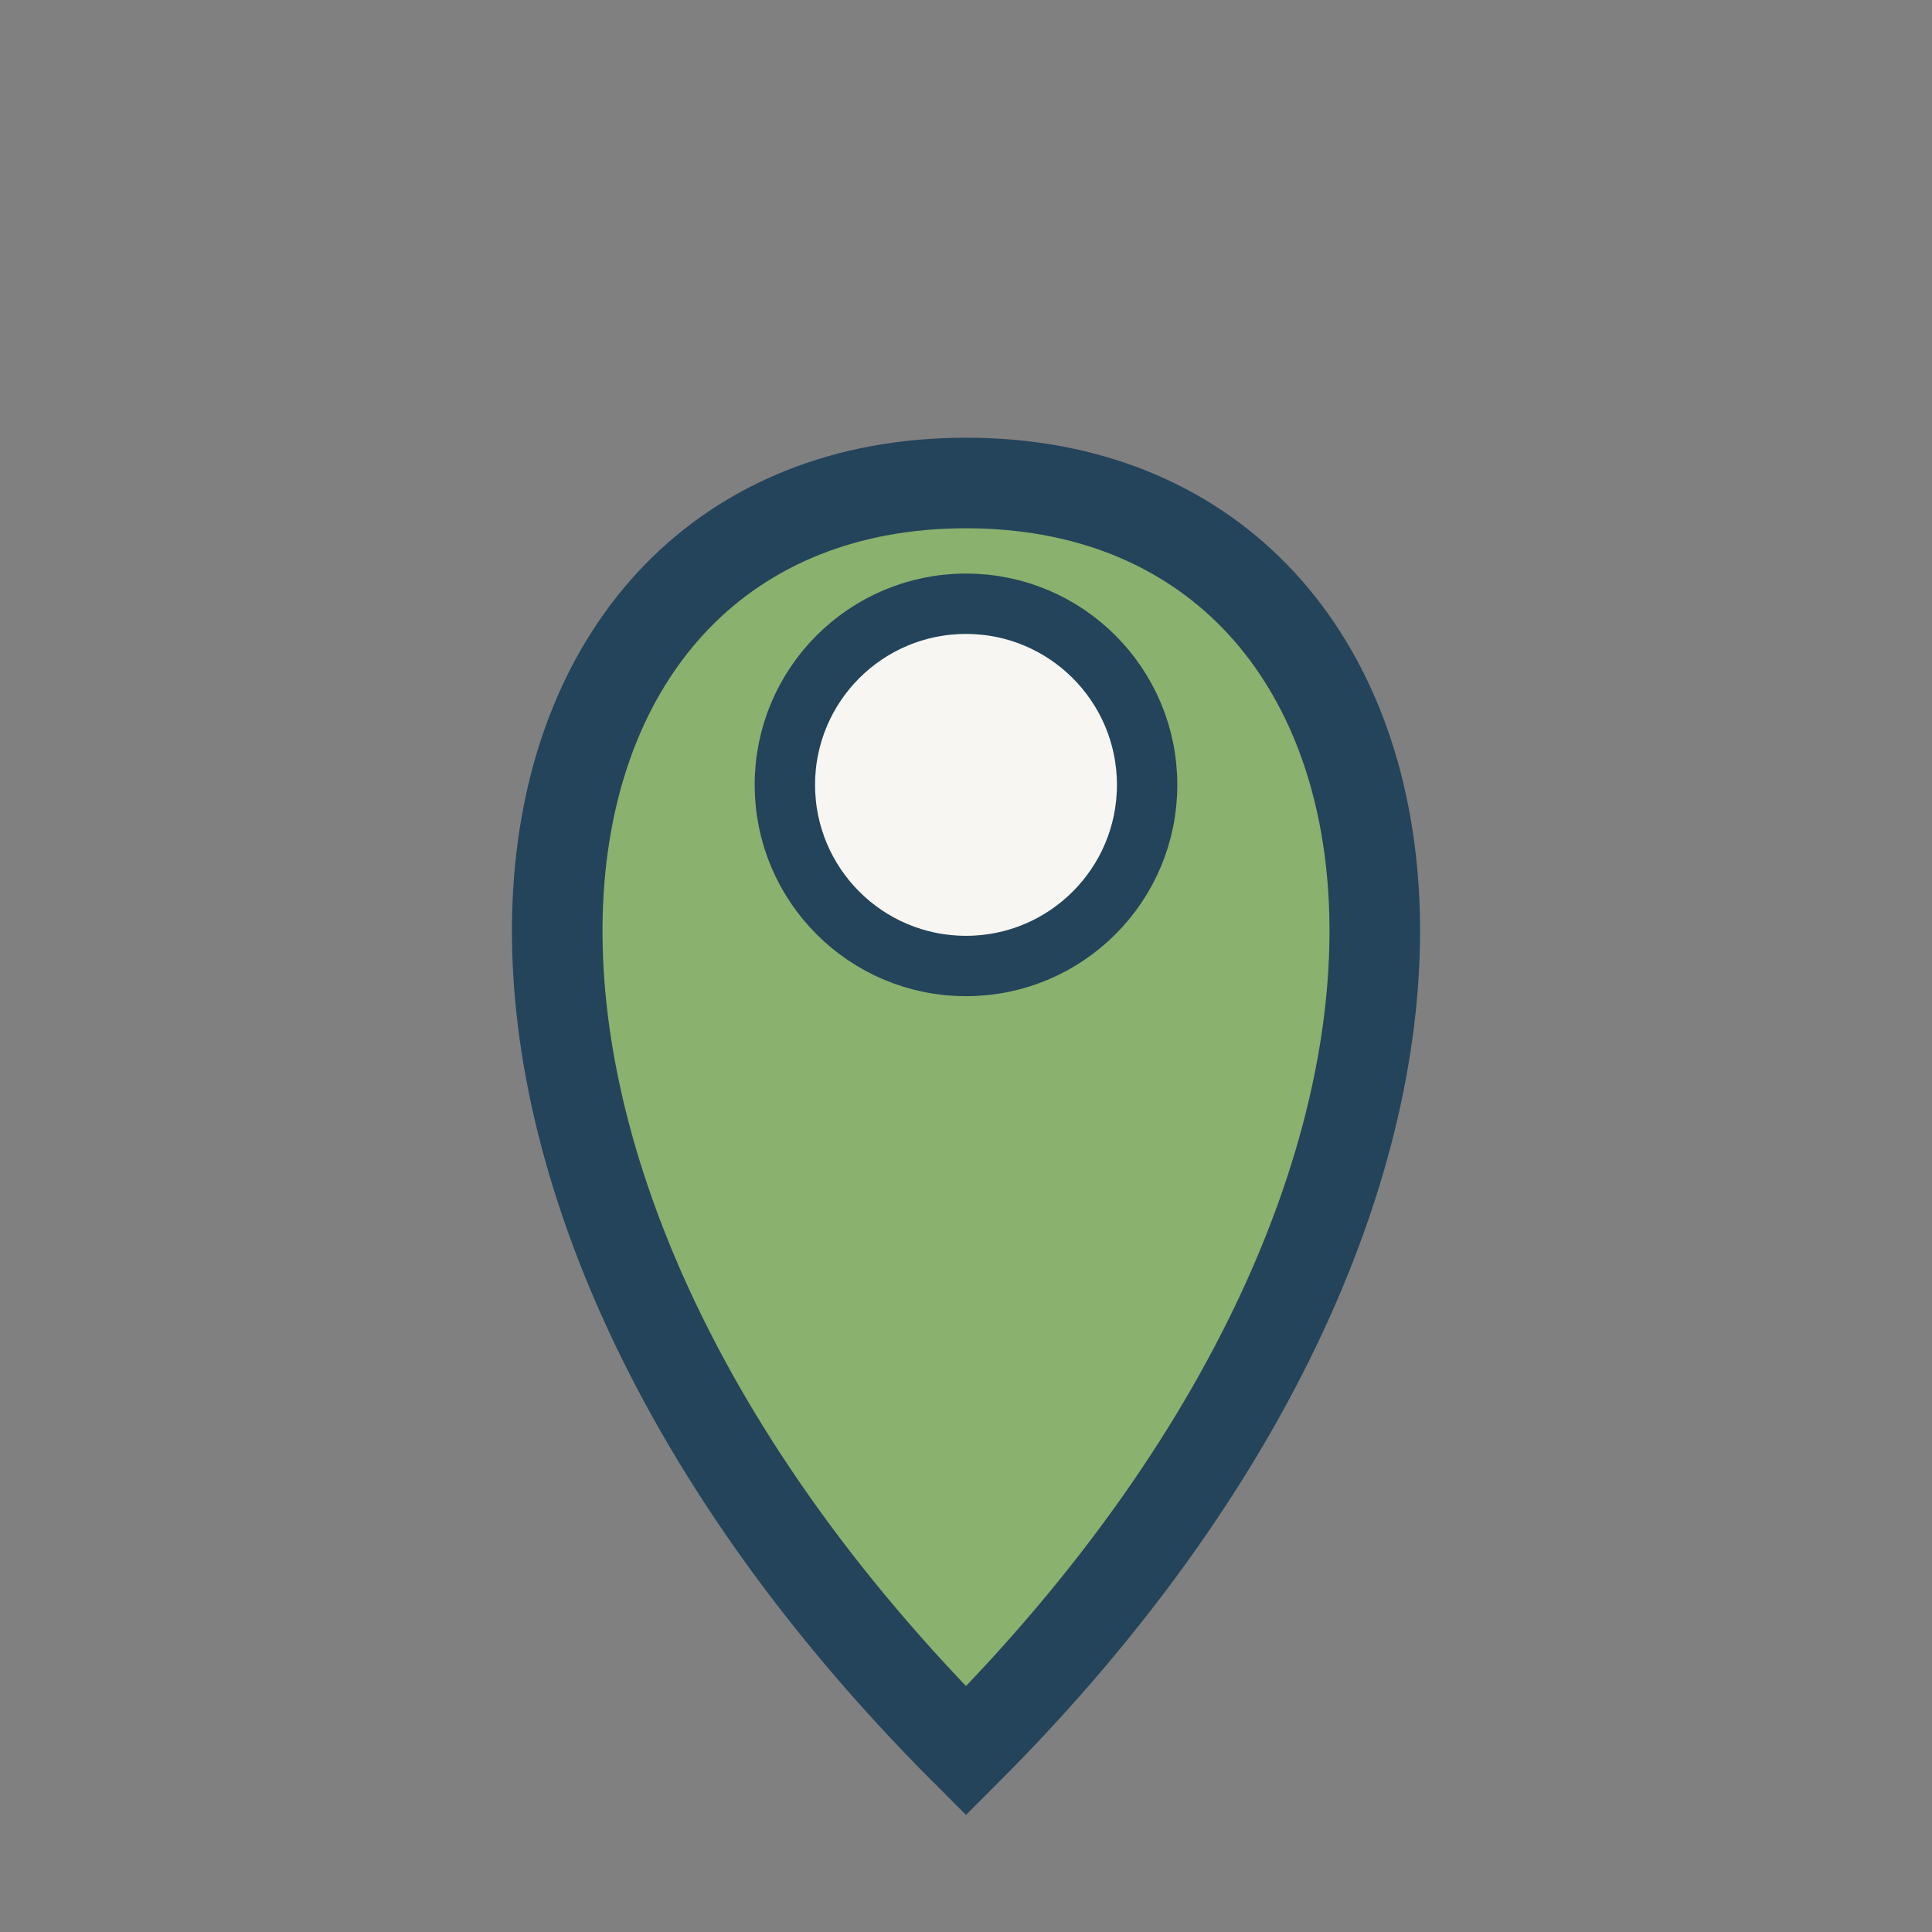
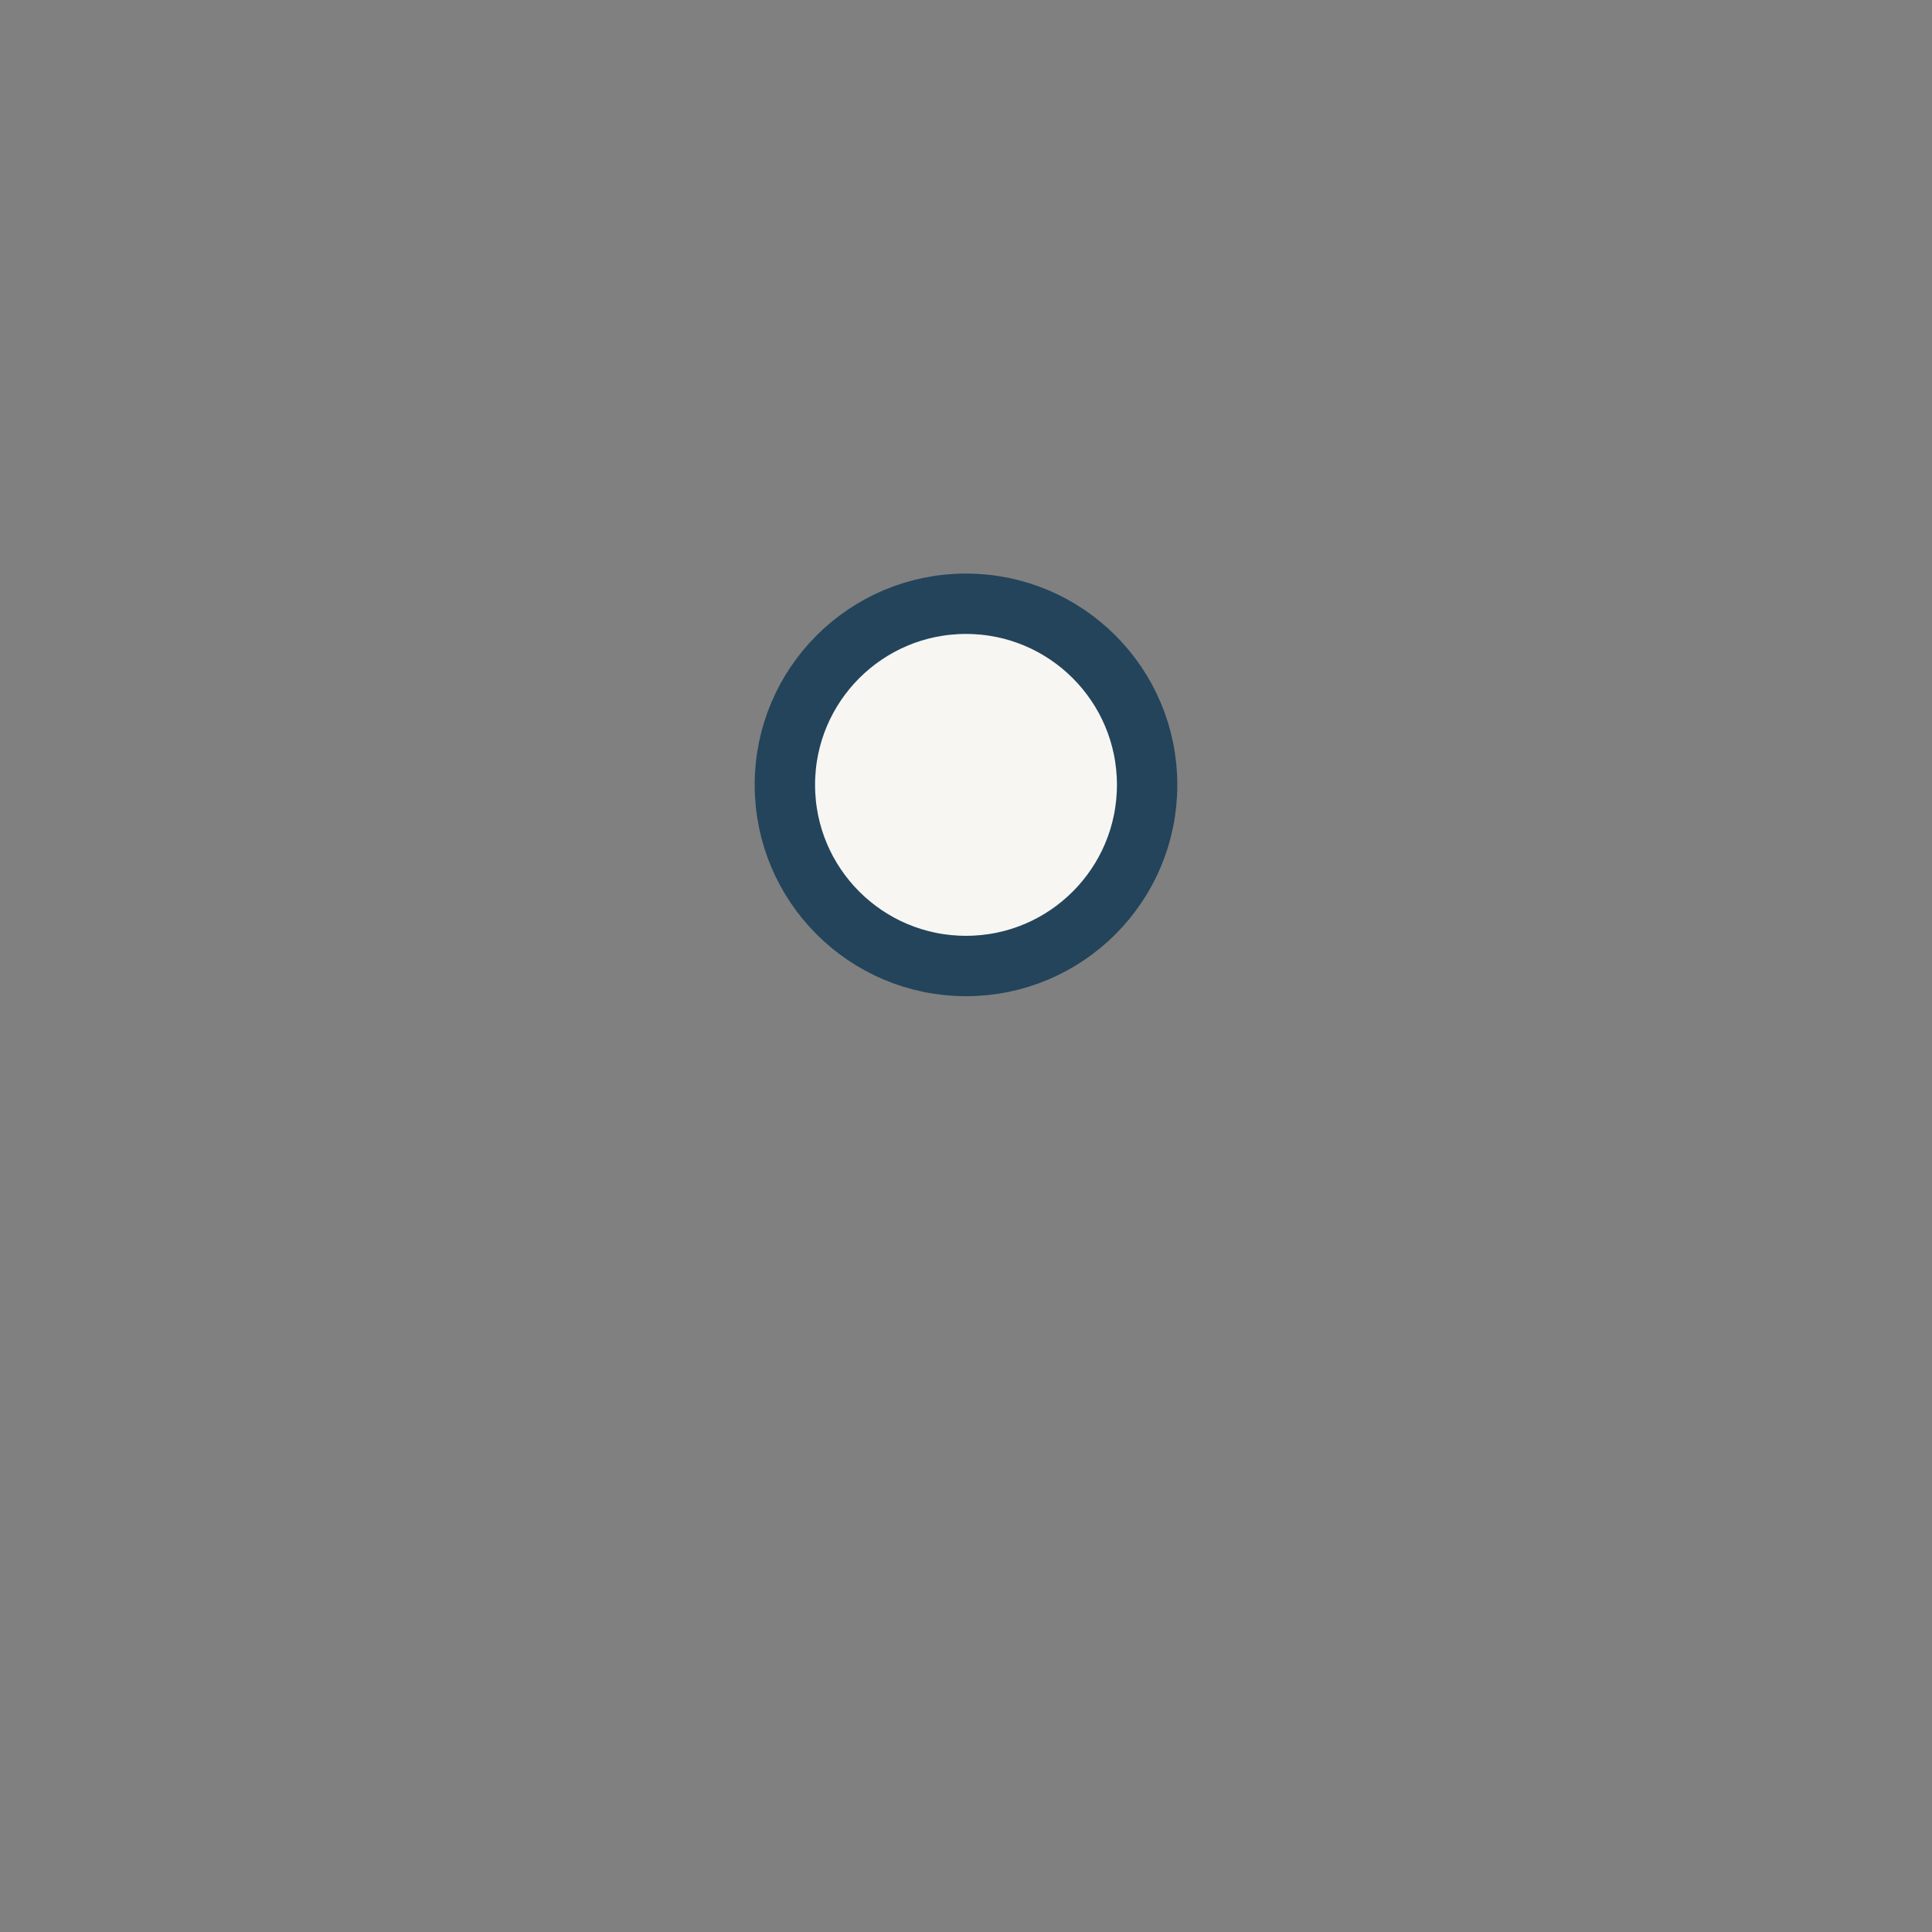
<svg xmlns="http://www.w3.org/2000/svg" width="32" height="32" viewBox="0 0 32 32">
  <rect x="0" y="0" width="32" height="32" fill="#808080" stroke="none" />
-   <path d="M16 29c10-10 8-21 0-21s-10 11 0 21z" fill="#8AB16D" stroke="#23445B" stroke-width="1.5" />
  <circle cx="16" cy="13" r="3" fill="#F7F6F2" stroke="#23445B" stroke-width="1" />
</svg>